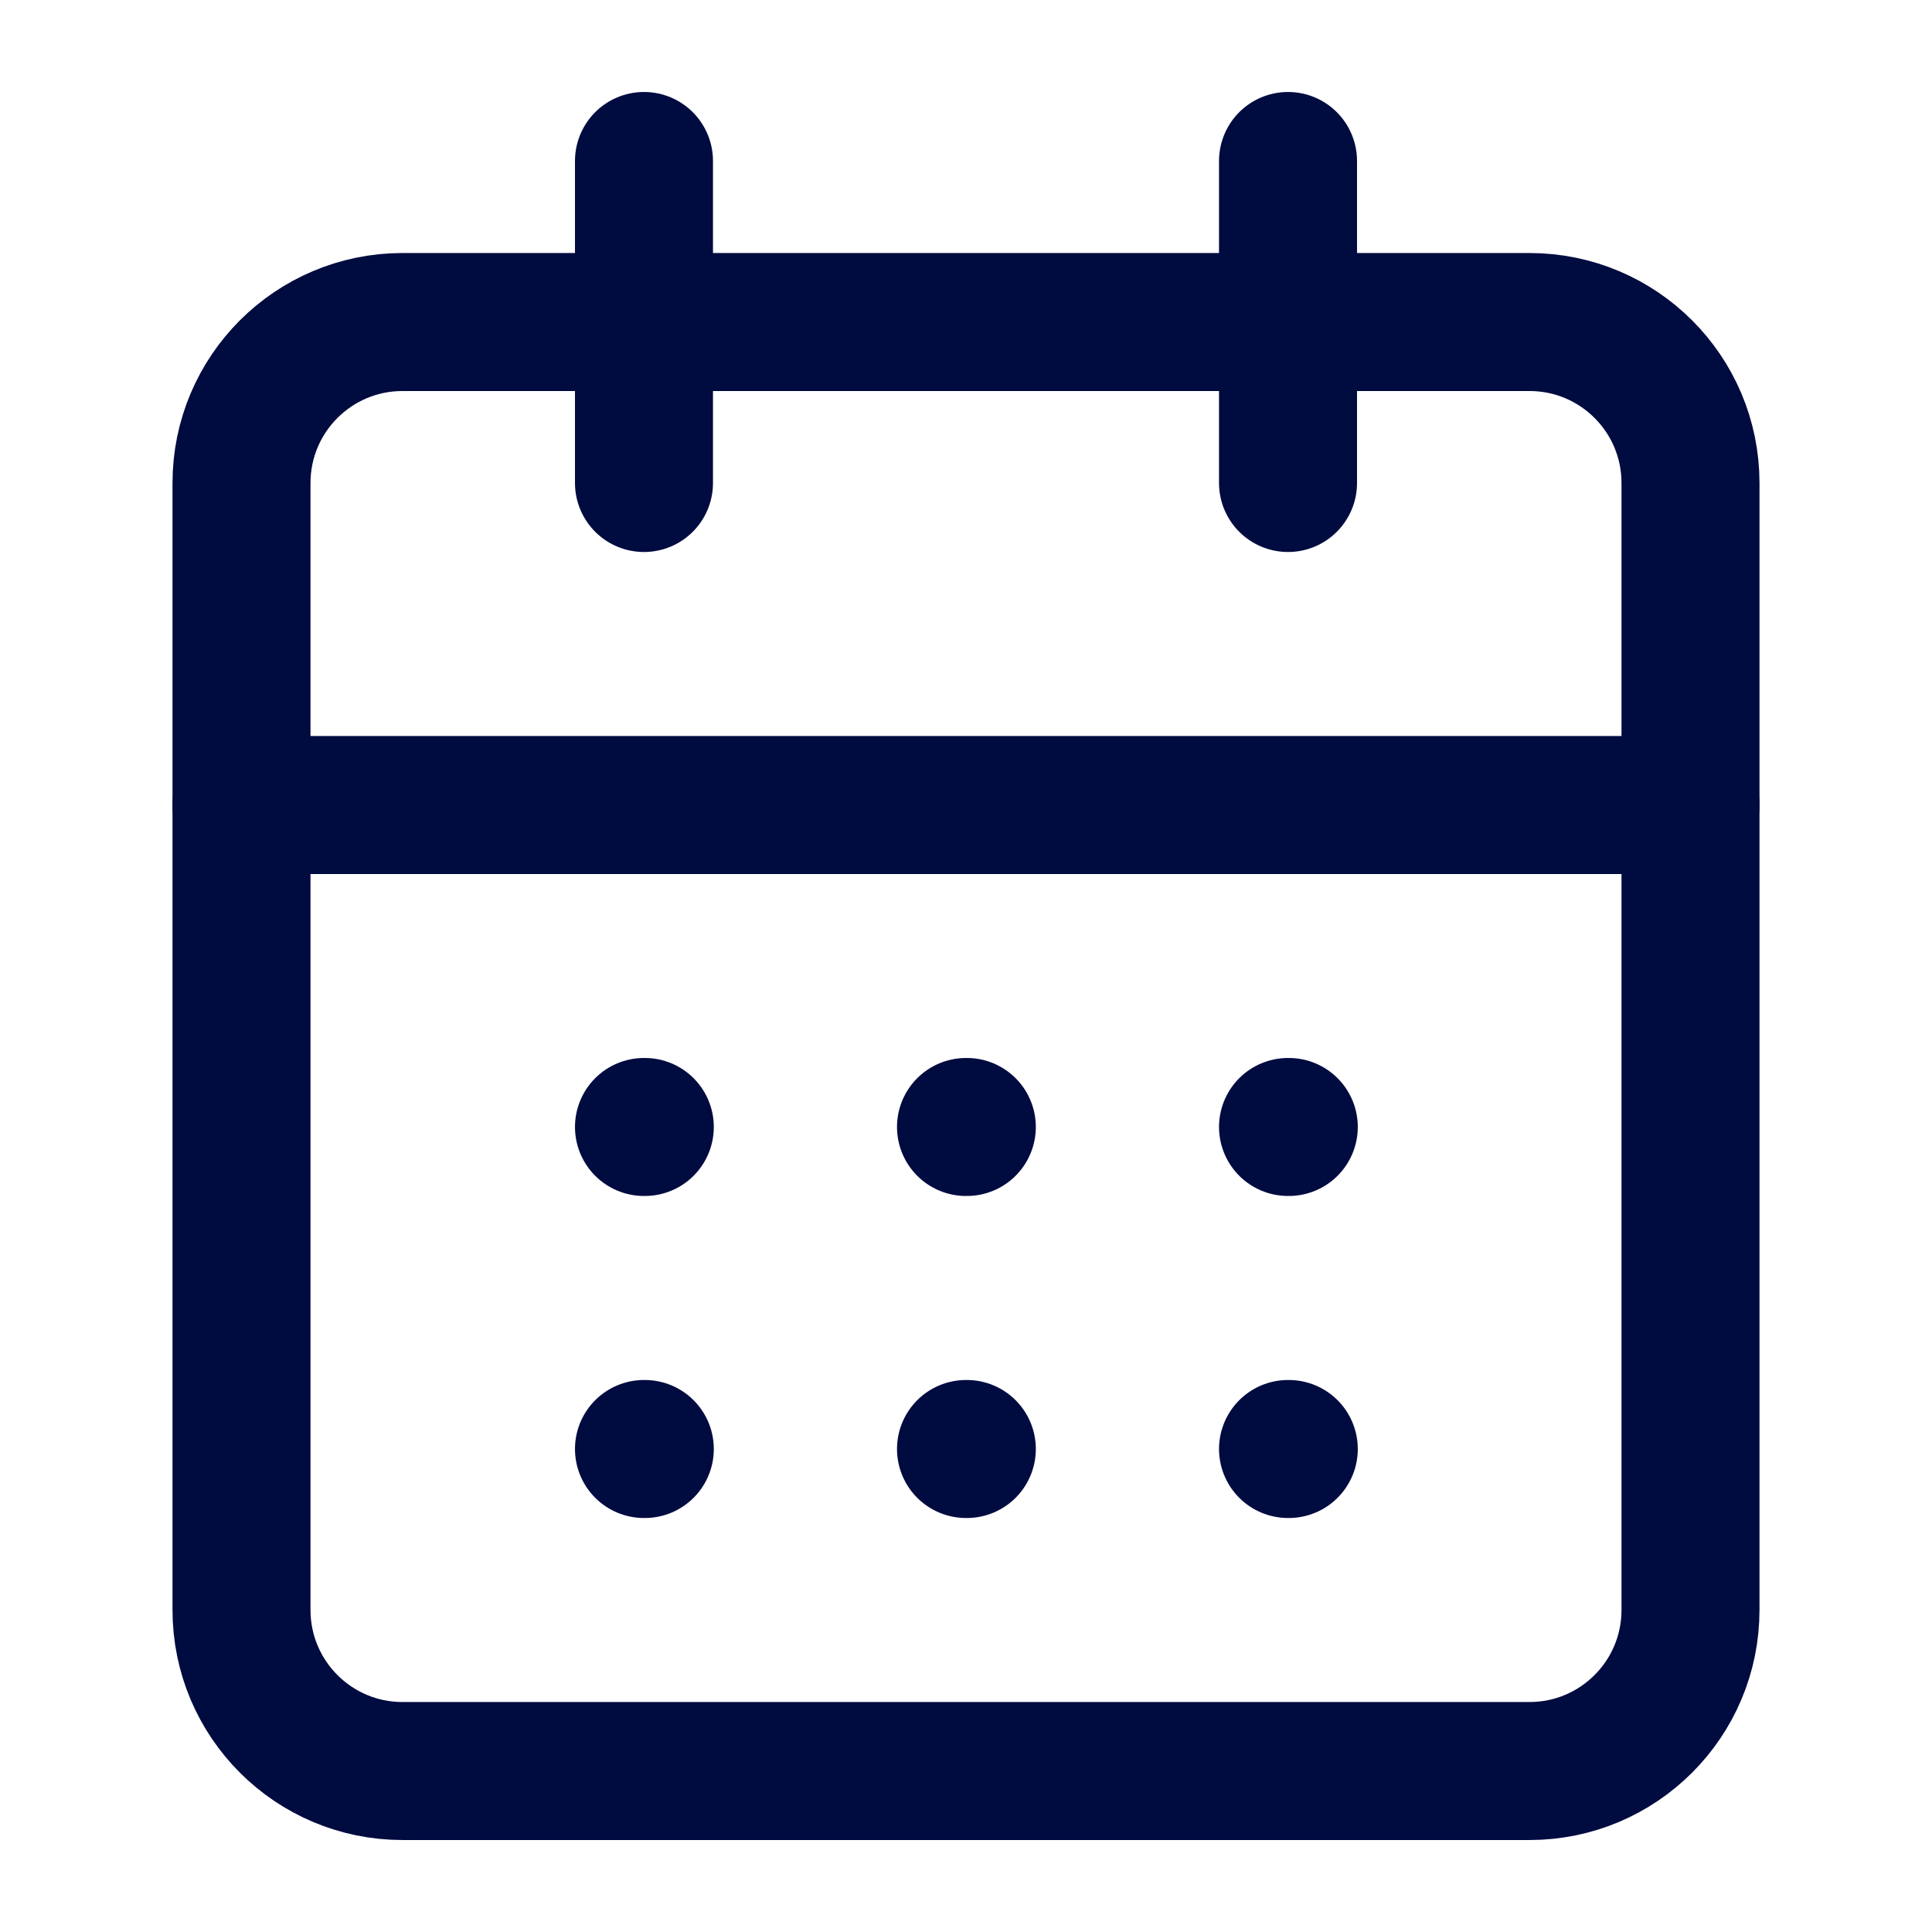
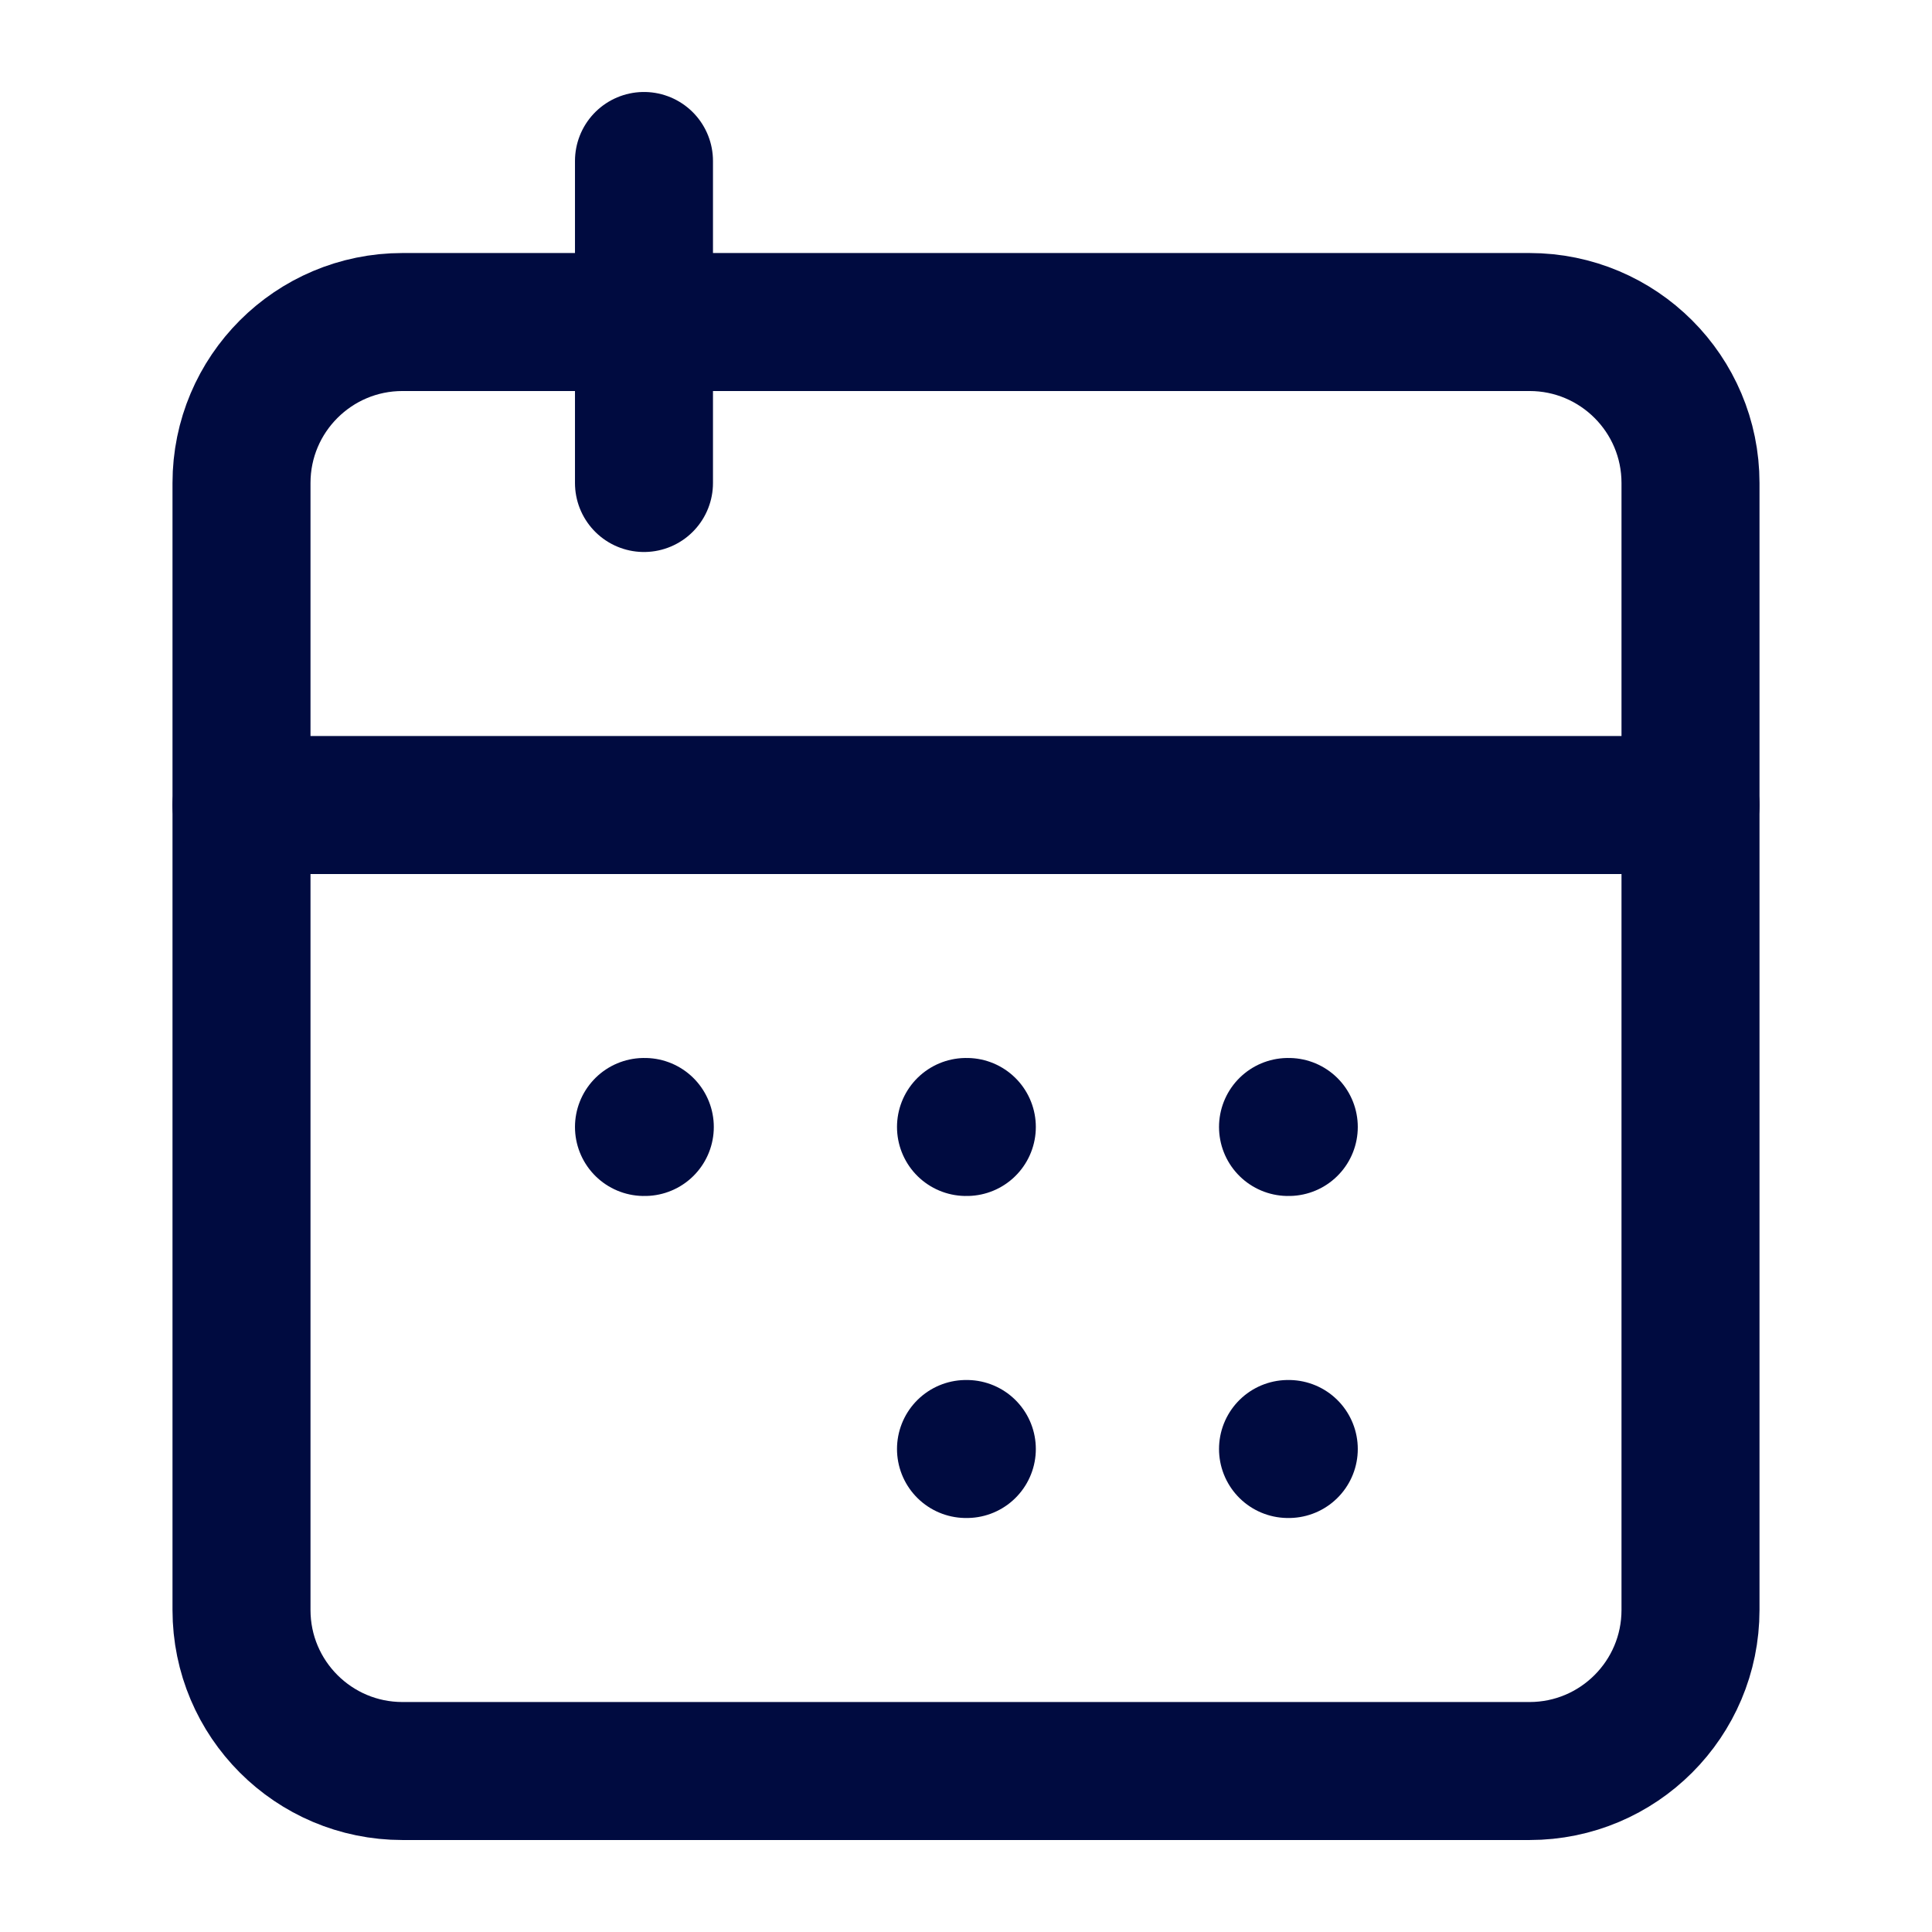
<svg xmlns="http://www.w3.org/2000/svg" width="28" height="28" viewBox="0 0 28 28" fill="none">
  <path d="M9.333 2.333V7" stroke="#000B40" stroke-width="2" stroke-linecap="round" stroke-linejoin="round" />
-   <path d="M18.667 2.333V7" stroke="#000B40" stroke-width="2" stroke-linecap="round" stroke-linejoin="round" />
  <path d="M22.167 4.667H5.833C4.545 4.667 3.5 5.711 3.5 7V23.333C3.5 24.622 4.545 25.667 5.833 25.667H22.167C23.455 25.667 24.5 24.622 24.5 23.333V7C24.5 5.711 23.455 4.667 22.167 4.667Z" stroke="#000B40" stroke-width="2" stroke-linecap="round" stroke-linejoin="round" />
  <path d="M3.5 11.667H24.5" stroke="#000B40" stroke-width="2" stroke-linecap="round" stroke-linejoin="round" />
  <path d="M9.333 16.333H9.345" stroke="#000B40" stroke-width="2" stroke-linecap="round" stroke-linejoin="round" />
  <path d="M14 16.333H14.012" stroke="#000B40" stroke-width="2" stroke-linecap="round" stroke-linejoin="round" />
  <path d="M18.667 16.333H18.678" stroke="#000B40" stroke-width="2" stroke-linecap="round" stroke-linejoin="round" />
-   <path d="M9.333 21H9.345" stroke="#000B40" stroke-width="2" stroke-linecap="round" stroke-linejoin="round" />
  <path d="M14 21H14.012" stroke="#000B40" stroke-width="2" stroke-linecap="round" stroke-linejoin="round" />
  <path d="M18.667 21H18.678" stroke="#000B40" stroke-width="2" stroke-linecap="round" stroke-linejoin="round" />
</svg>